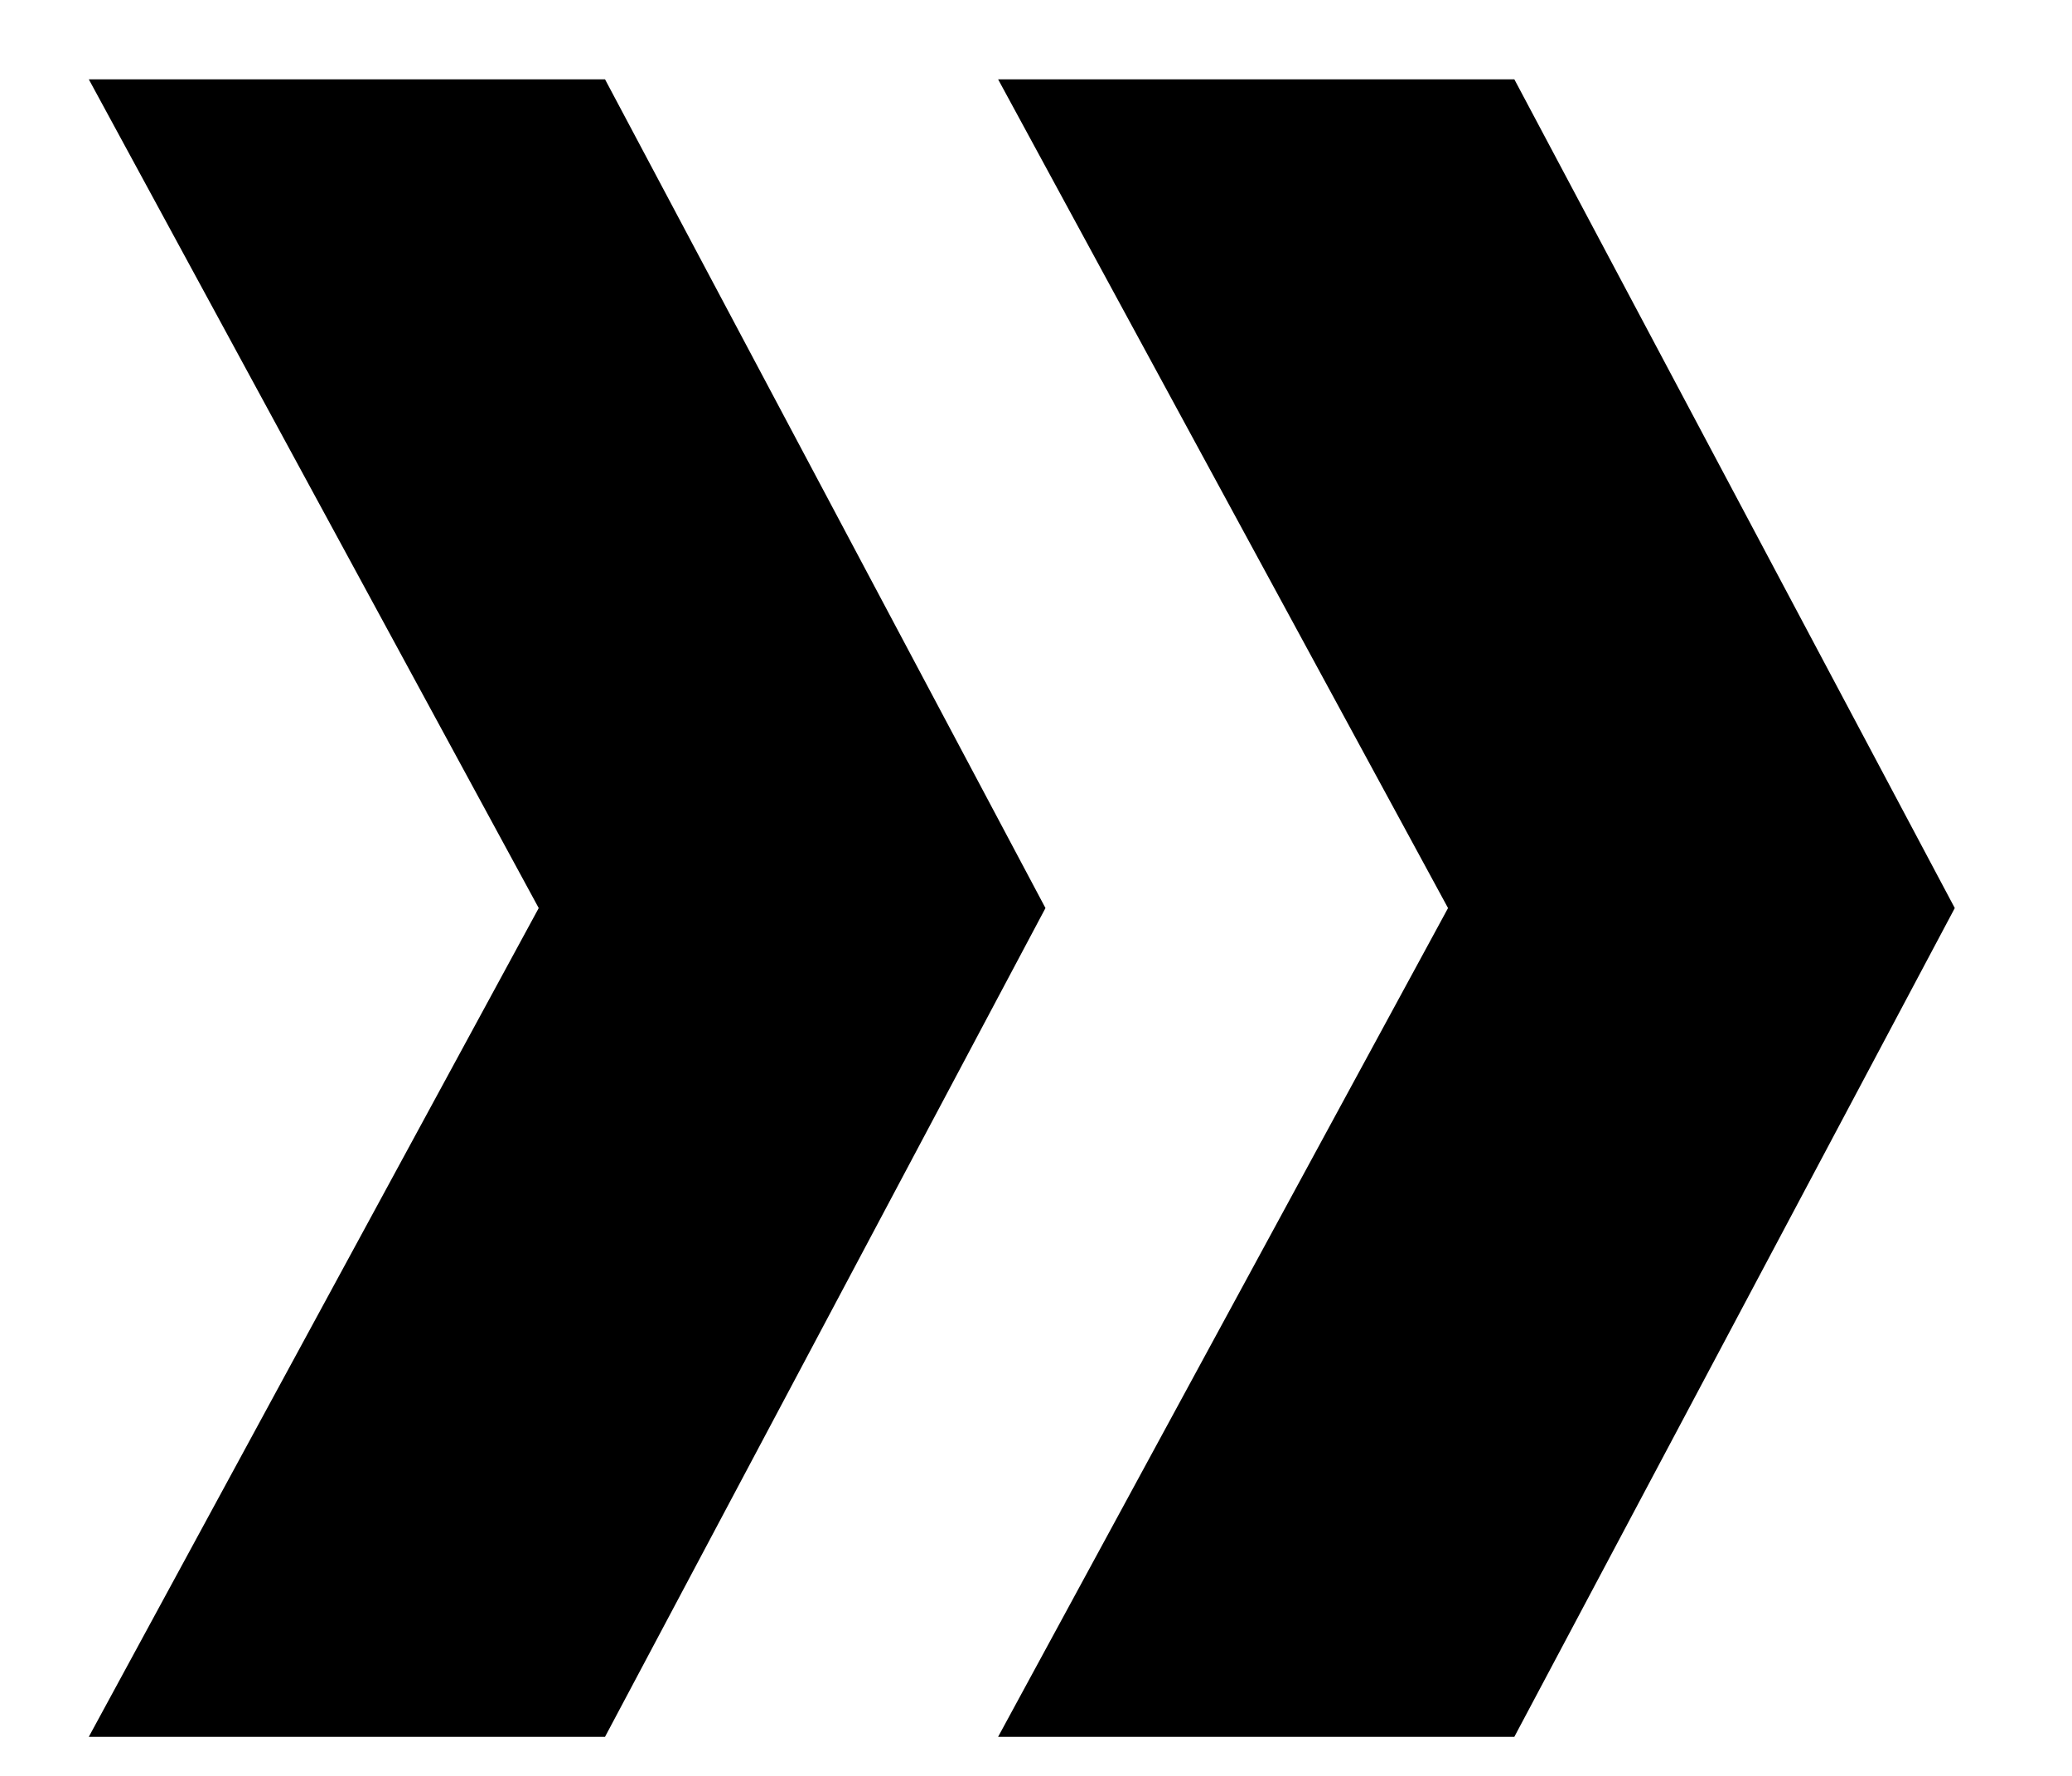
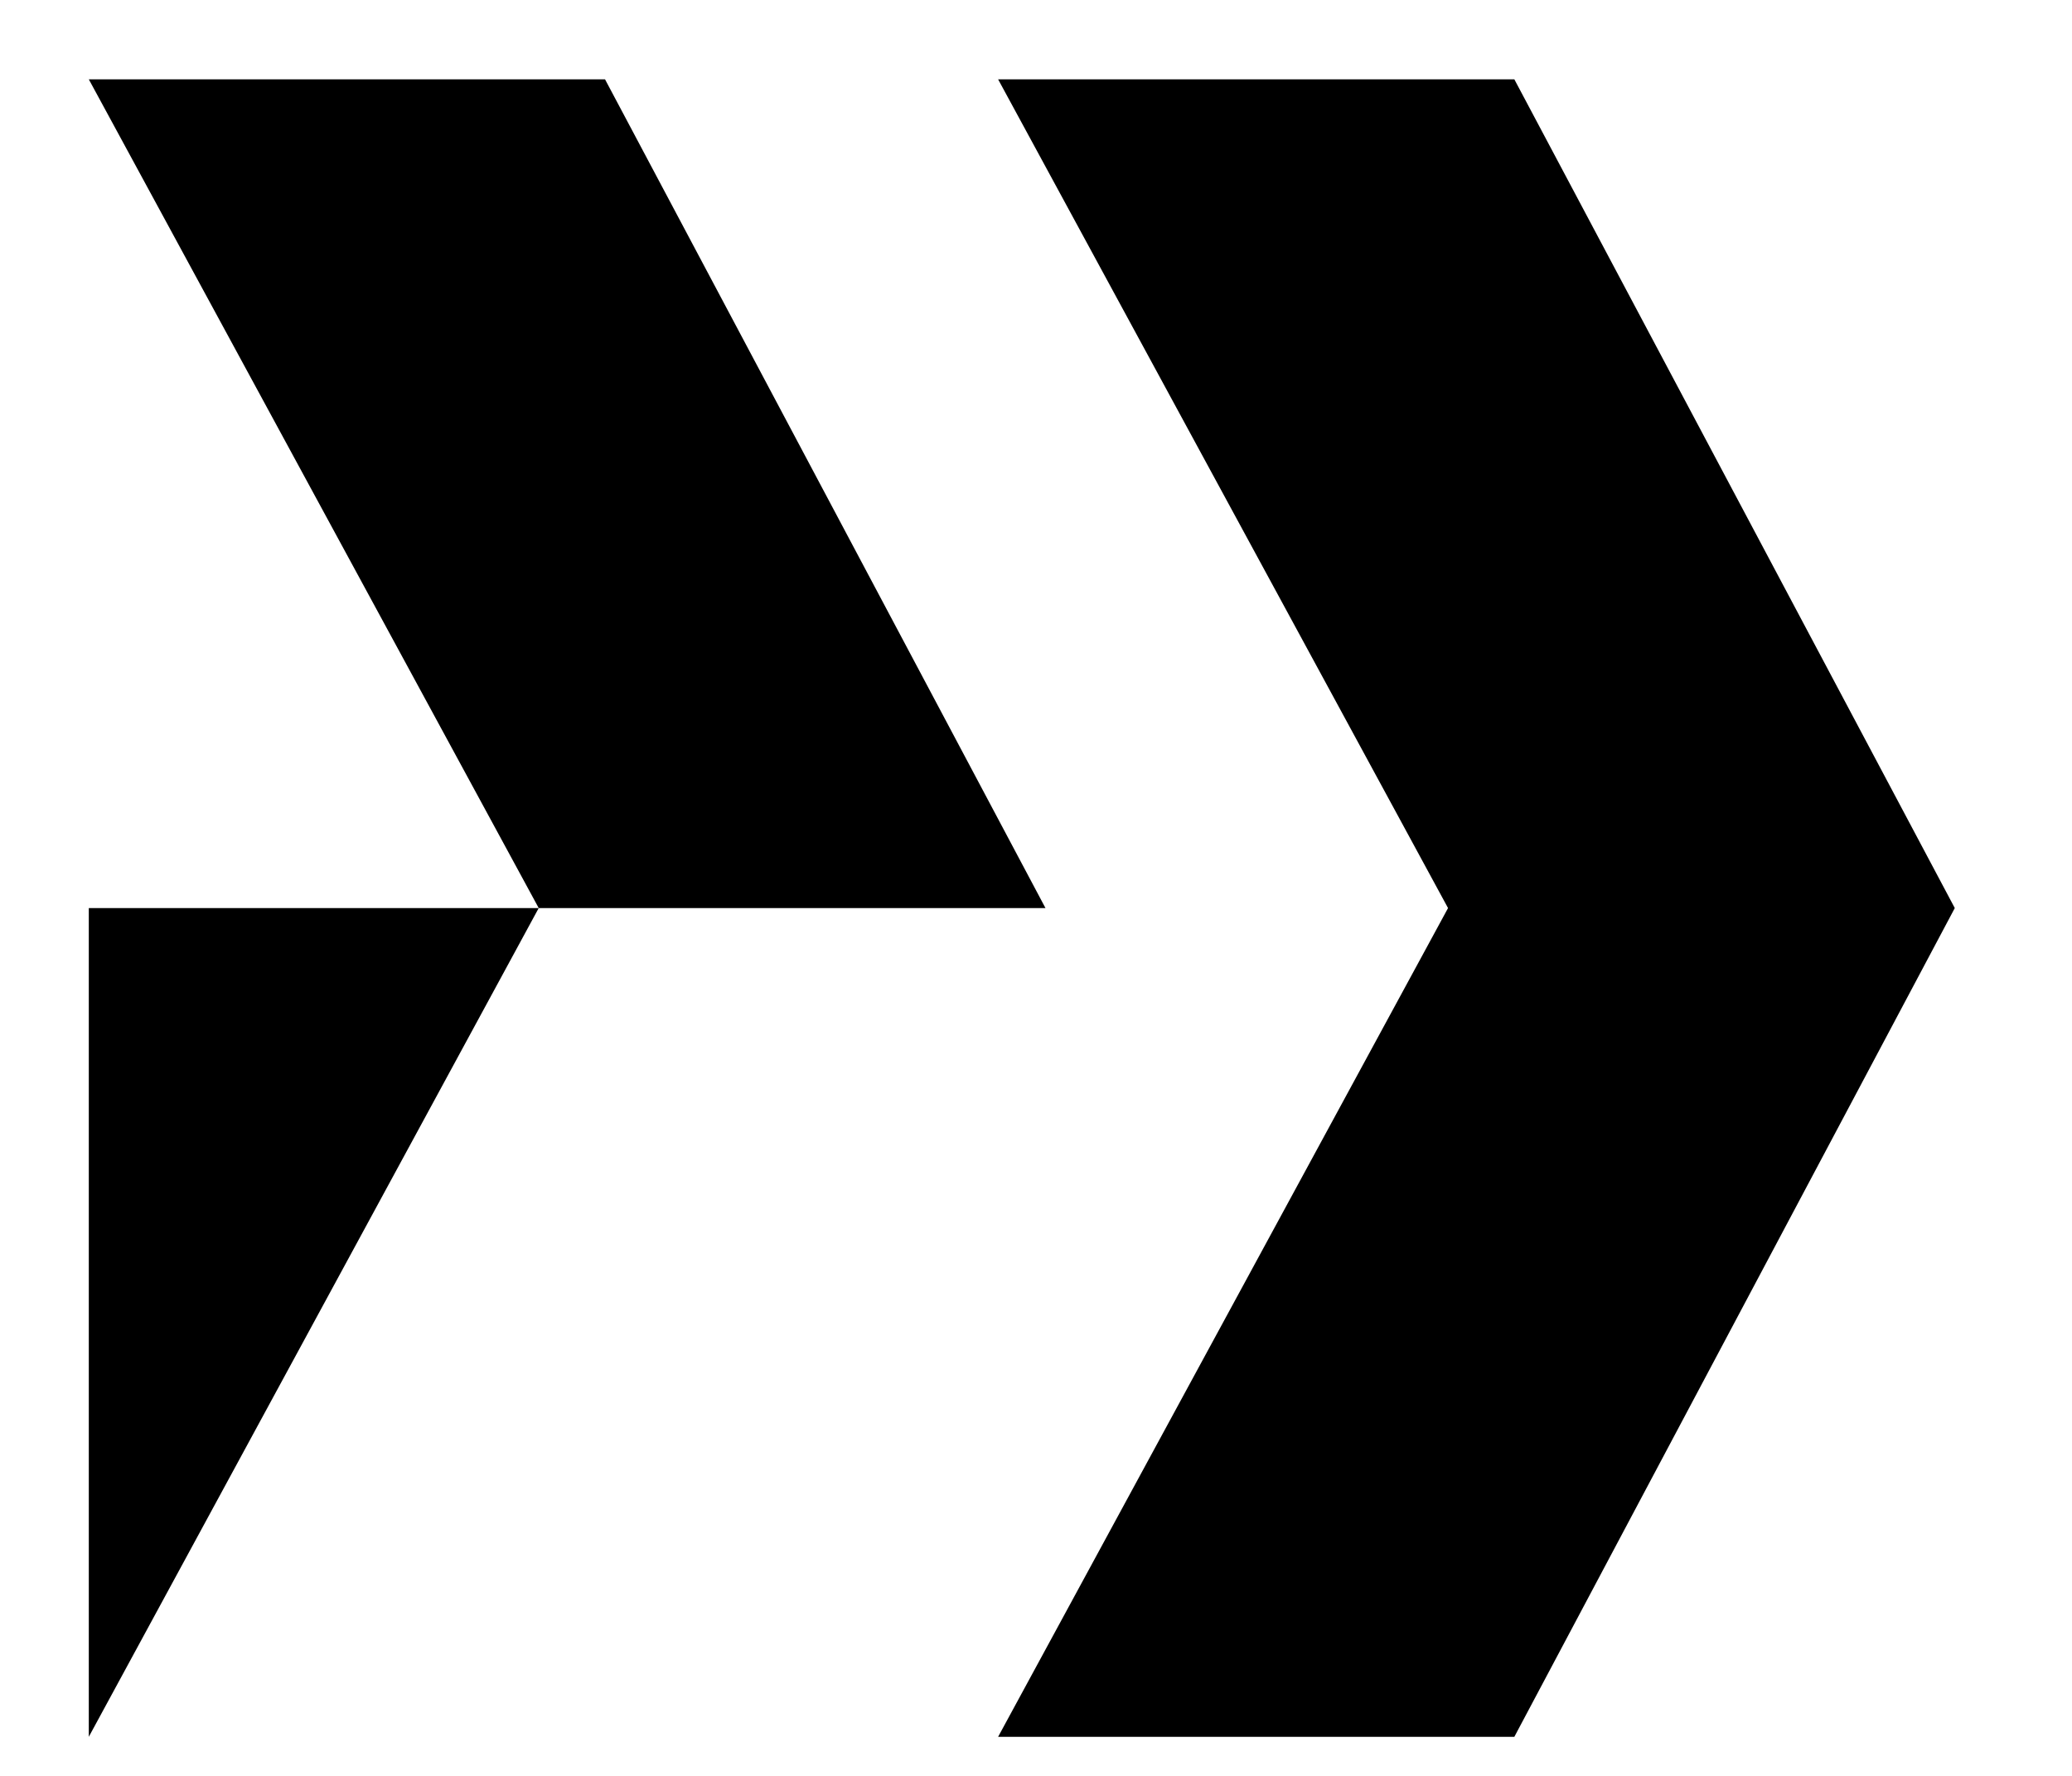
<svg xmlns="http://www.w3.org/2000/svg" width="14" height="12" viewBox="0 0 14 12" fill="none">
-   <path d="M6.744 11.736L9.784 6.136L6.744 0.536H10.232L13.208 6.136L10.232 11.736H6.744ZM0.6 11.736L3.64 6.136L0.6 0.536H4.088L7.064 6.136L4.088 11.736H0.6Z" fill="black" />
+   <path d="M6.744 11.736L9.784 6.136L6.744 0.536H10.232L13.208 6.136L10.232 11.736H6.744ZM0.6 11.736L3.64 6.136L0.6 0.536H4.088L7.064 6.136H0.6Z" fill="black" />
</svg>